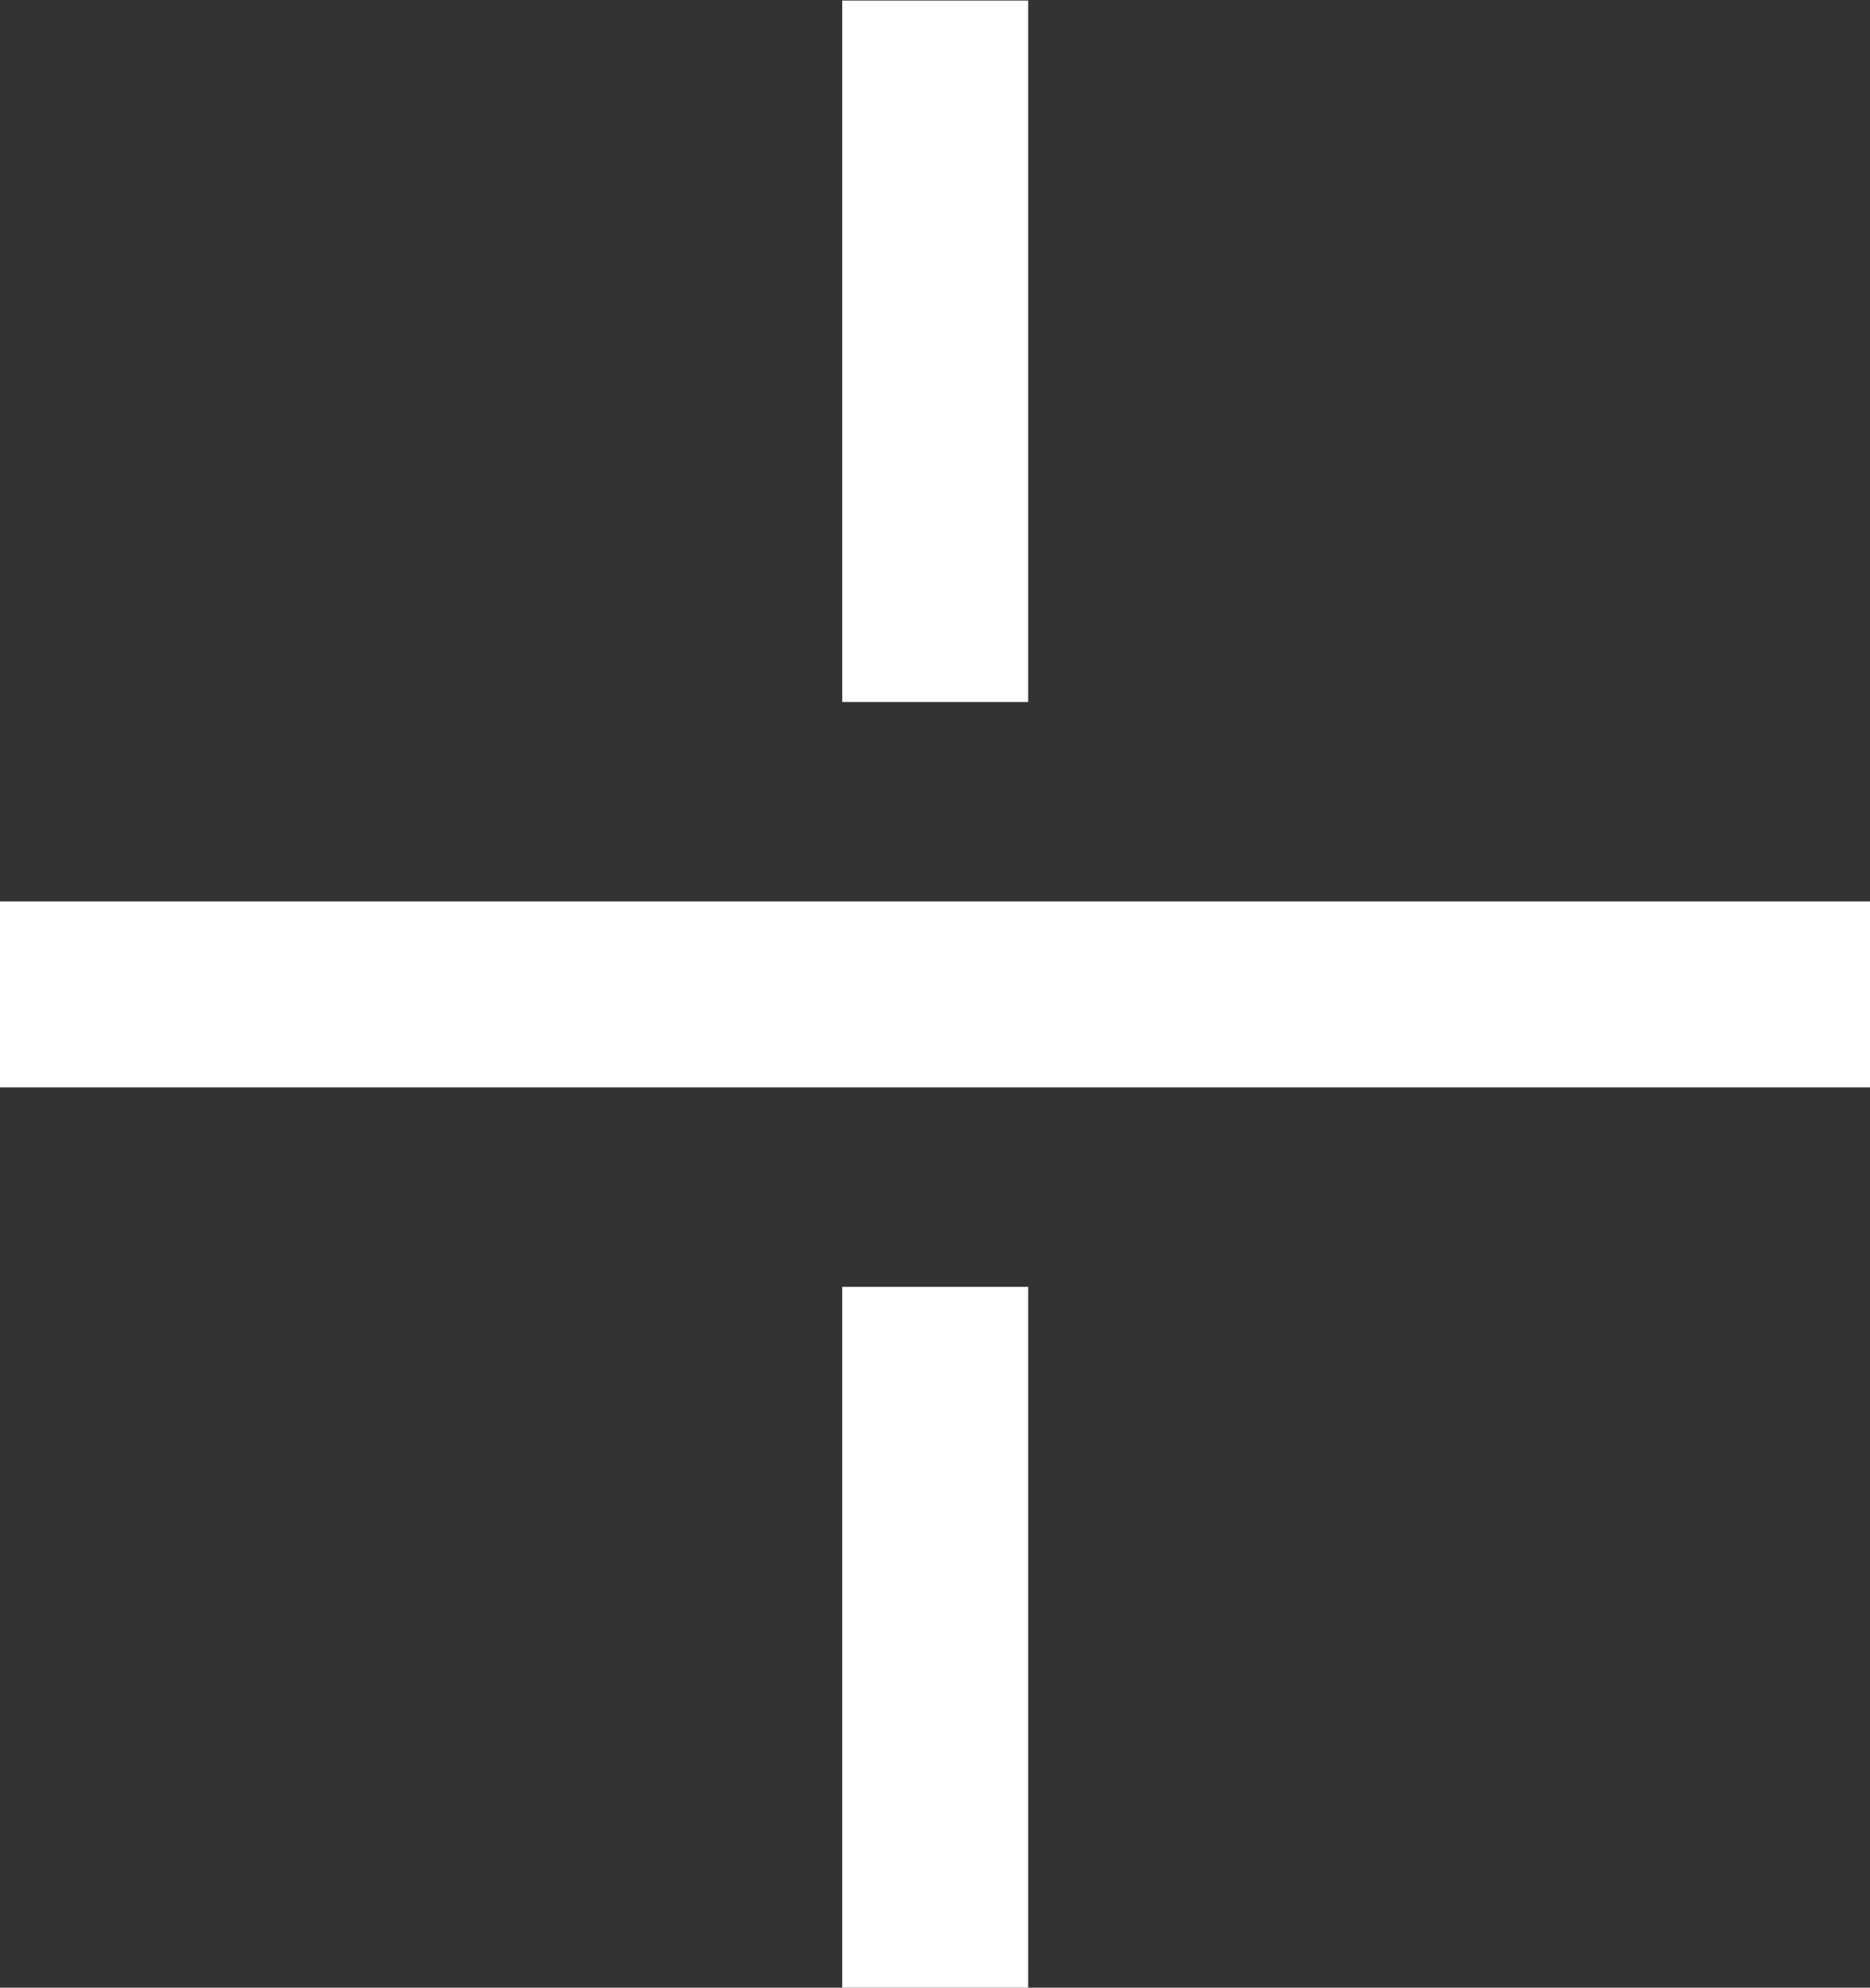
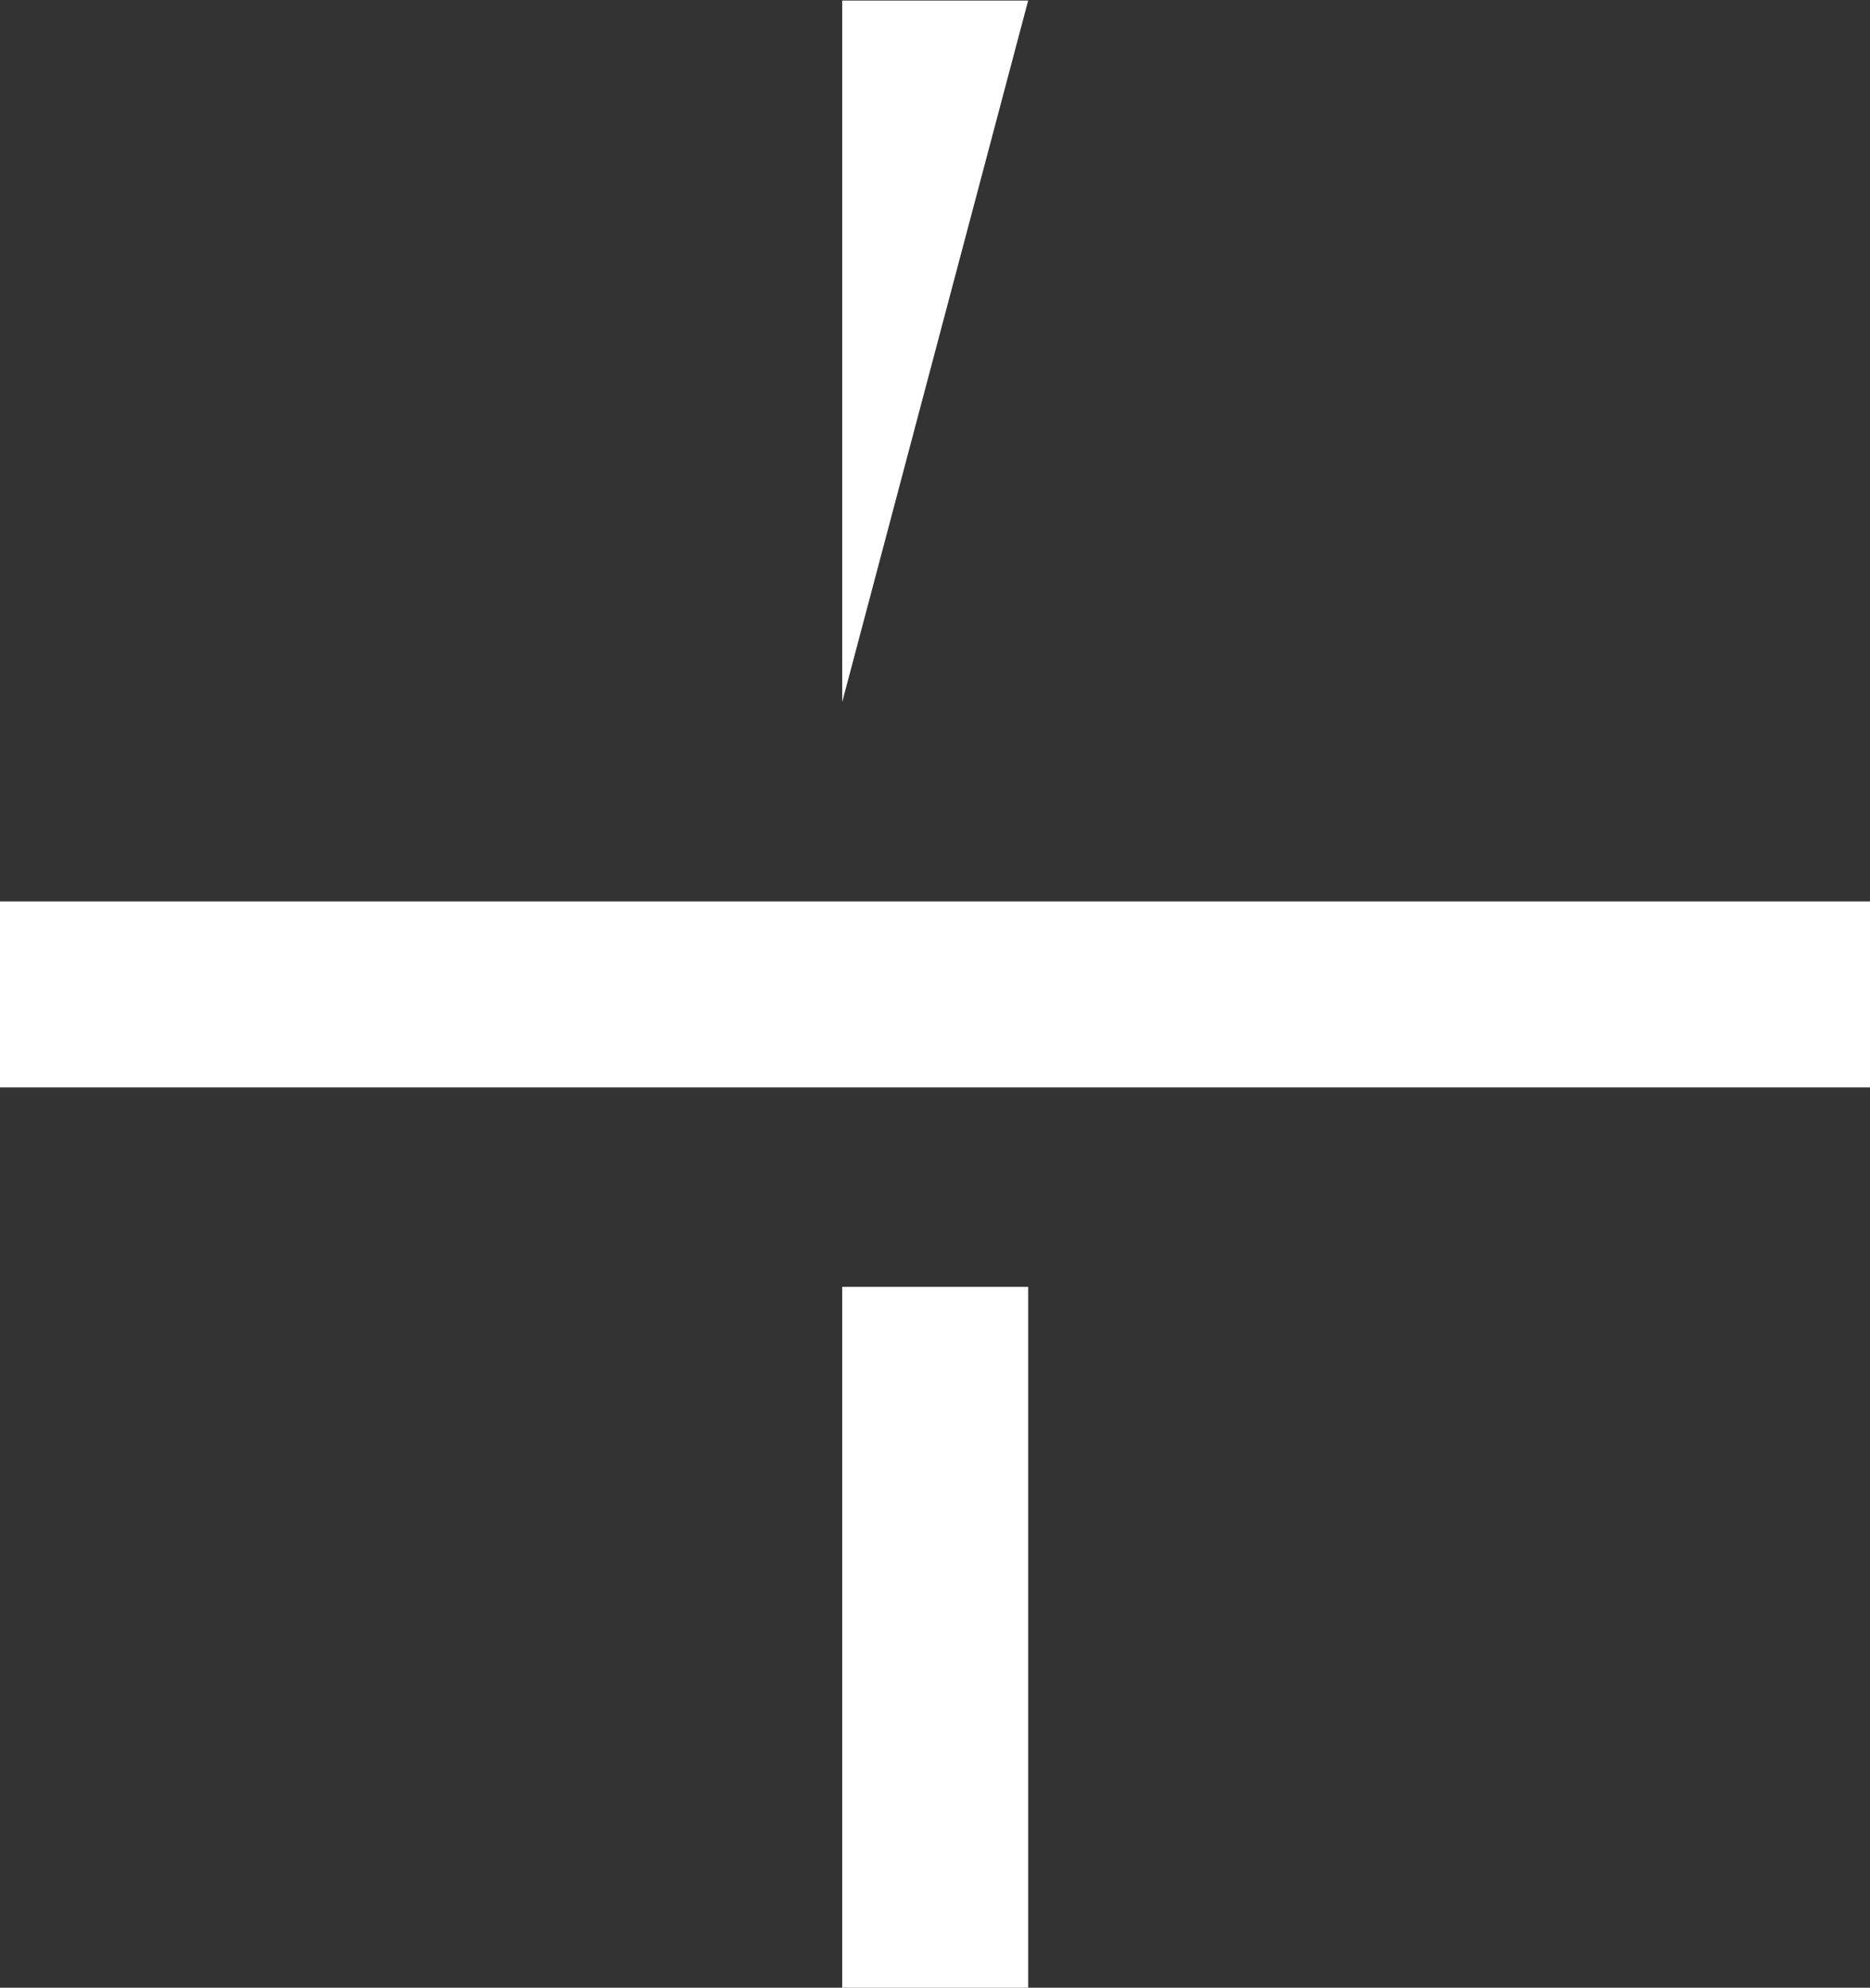
<svg xmlns="http://www.w3.org/2000/svg" width="10.056" height="10.686" viewBox="0 0 10.056 10.686">
  <rect x="0" y="0" width="10.056" height="10.686" fill="#333333" stroke="none" />
-   <path id="合体_3" data-name="合体 3" d="M5438.491,19767.2v-3.77h1v3.77Zm-4.529-4.842v-1h10.056v1Zm4.529-2.072v-3.771h1v3.771Z" transform="translate(-5433.962 -19756.512)" fill="#fff" />
+   <path id="合体_3" data-name="合体 3" d="M5438.491,19767.2v-3.77h1v3.77Zm-4.529-4.842v-1h10.056v1Zm4.529-2.072v-3.771h1Z" transform="translate(-5433.962 -19756.512)" fill="#fff" />
</svg>